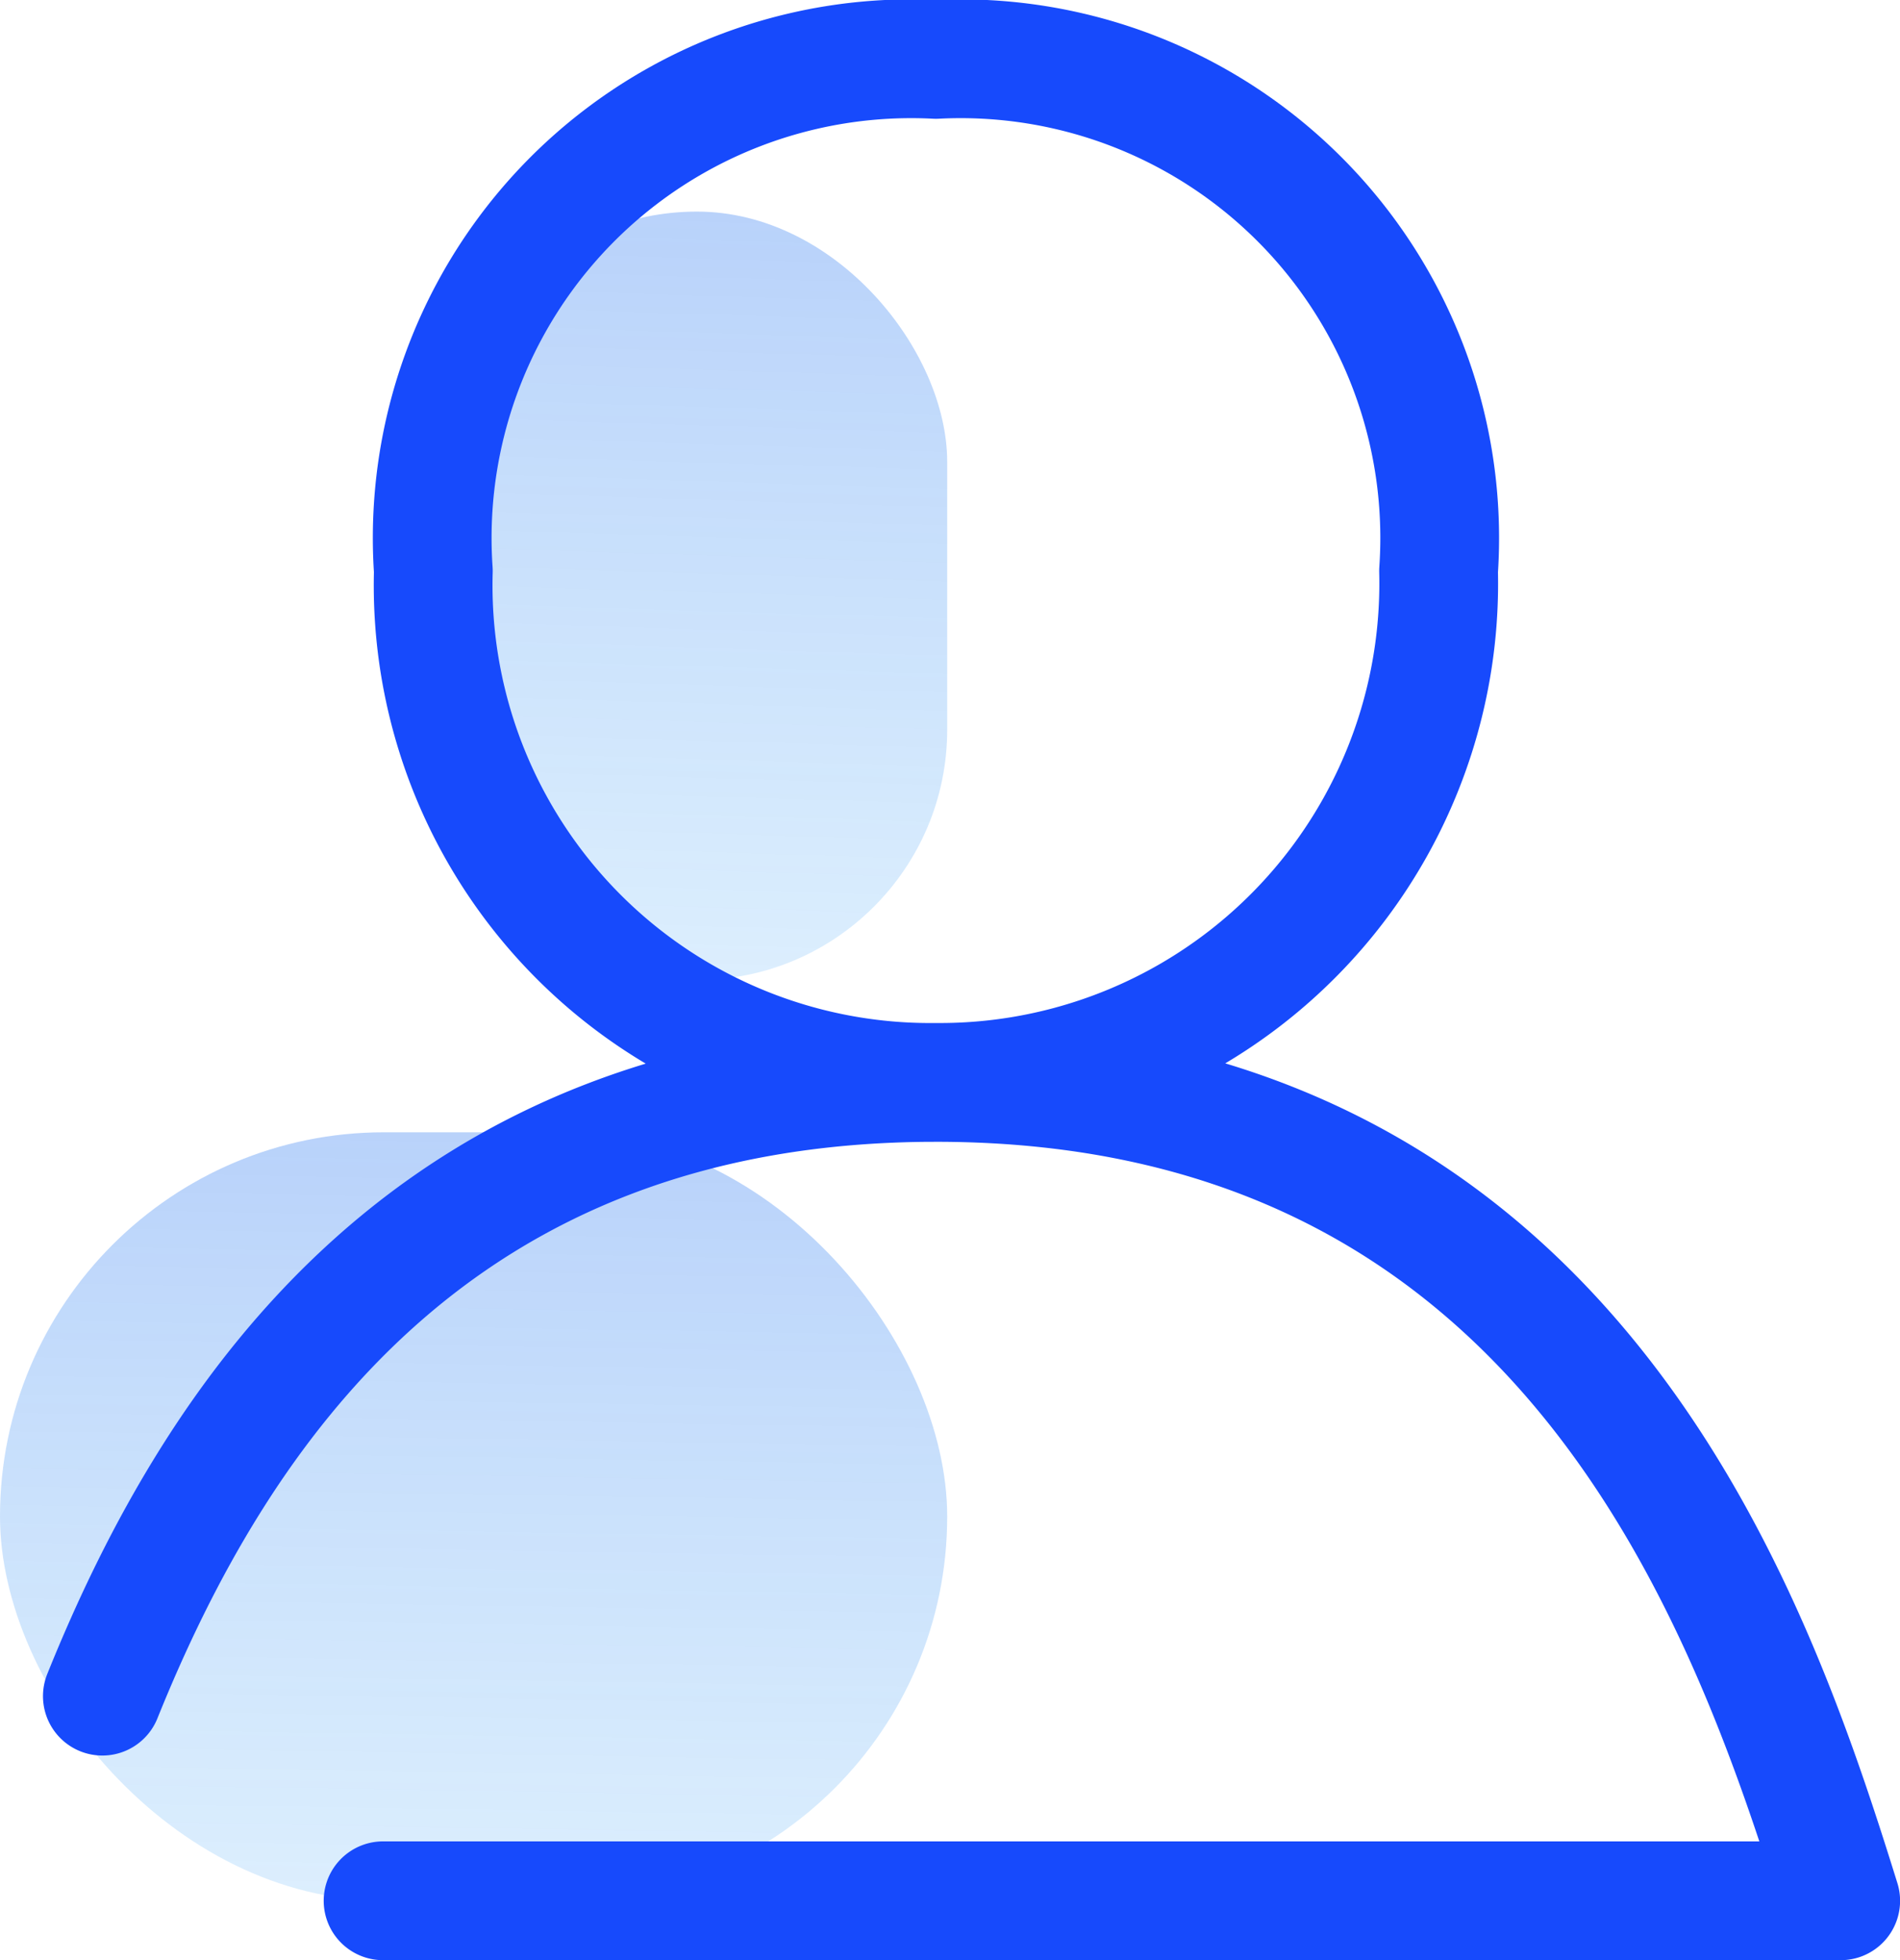
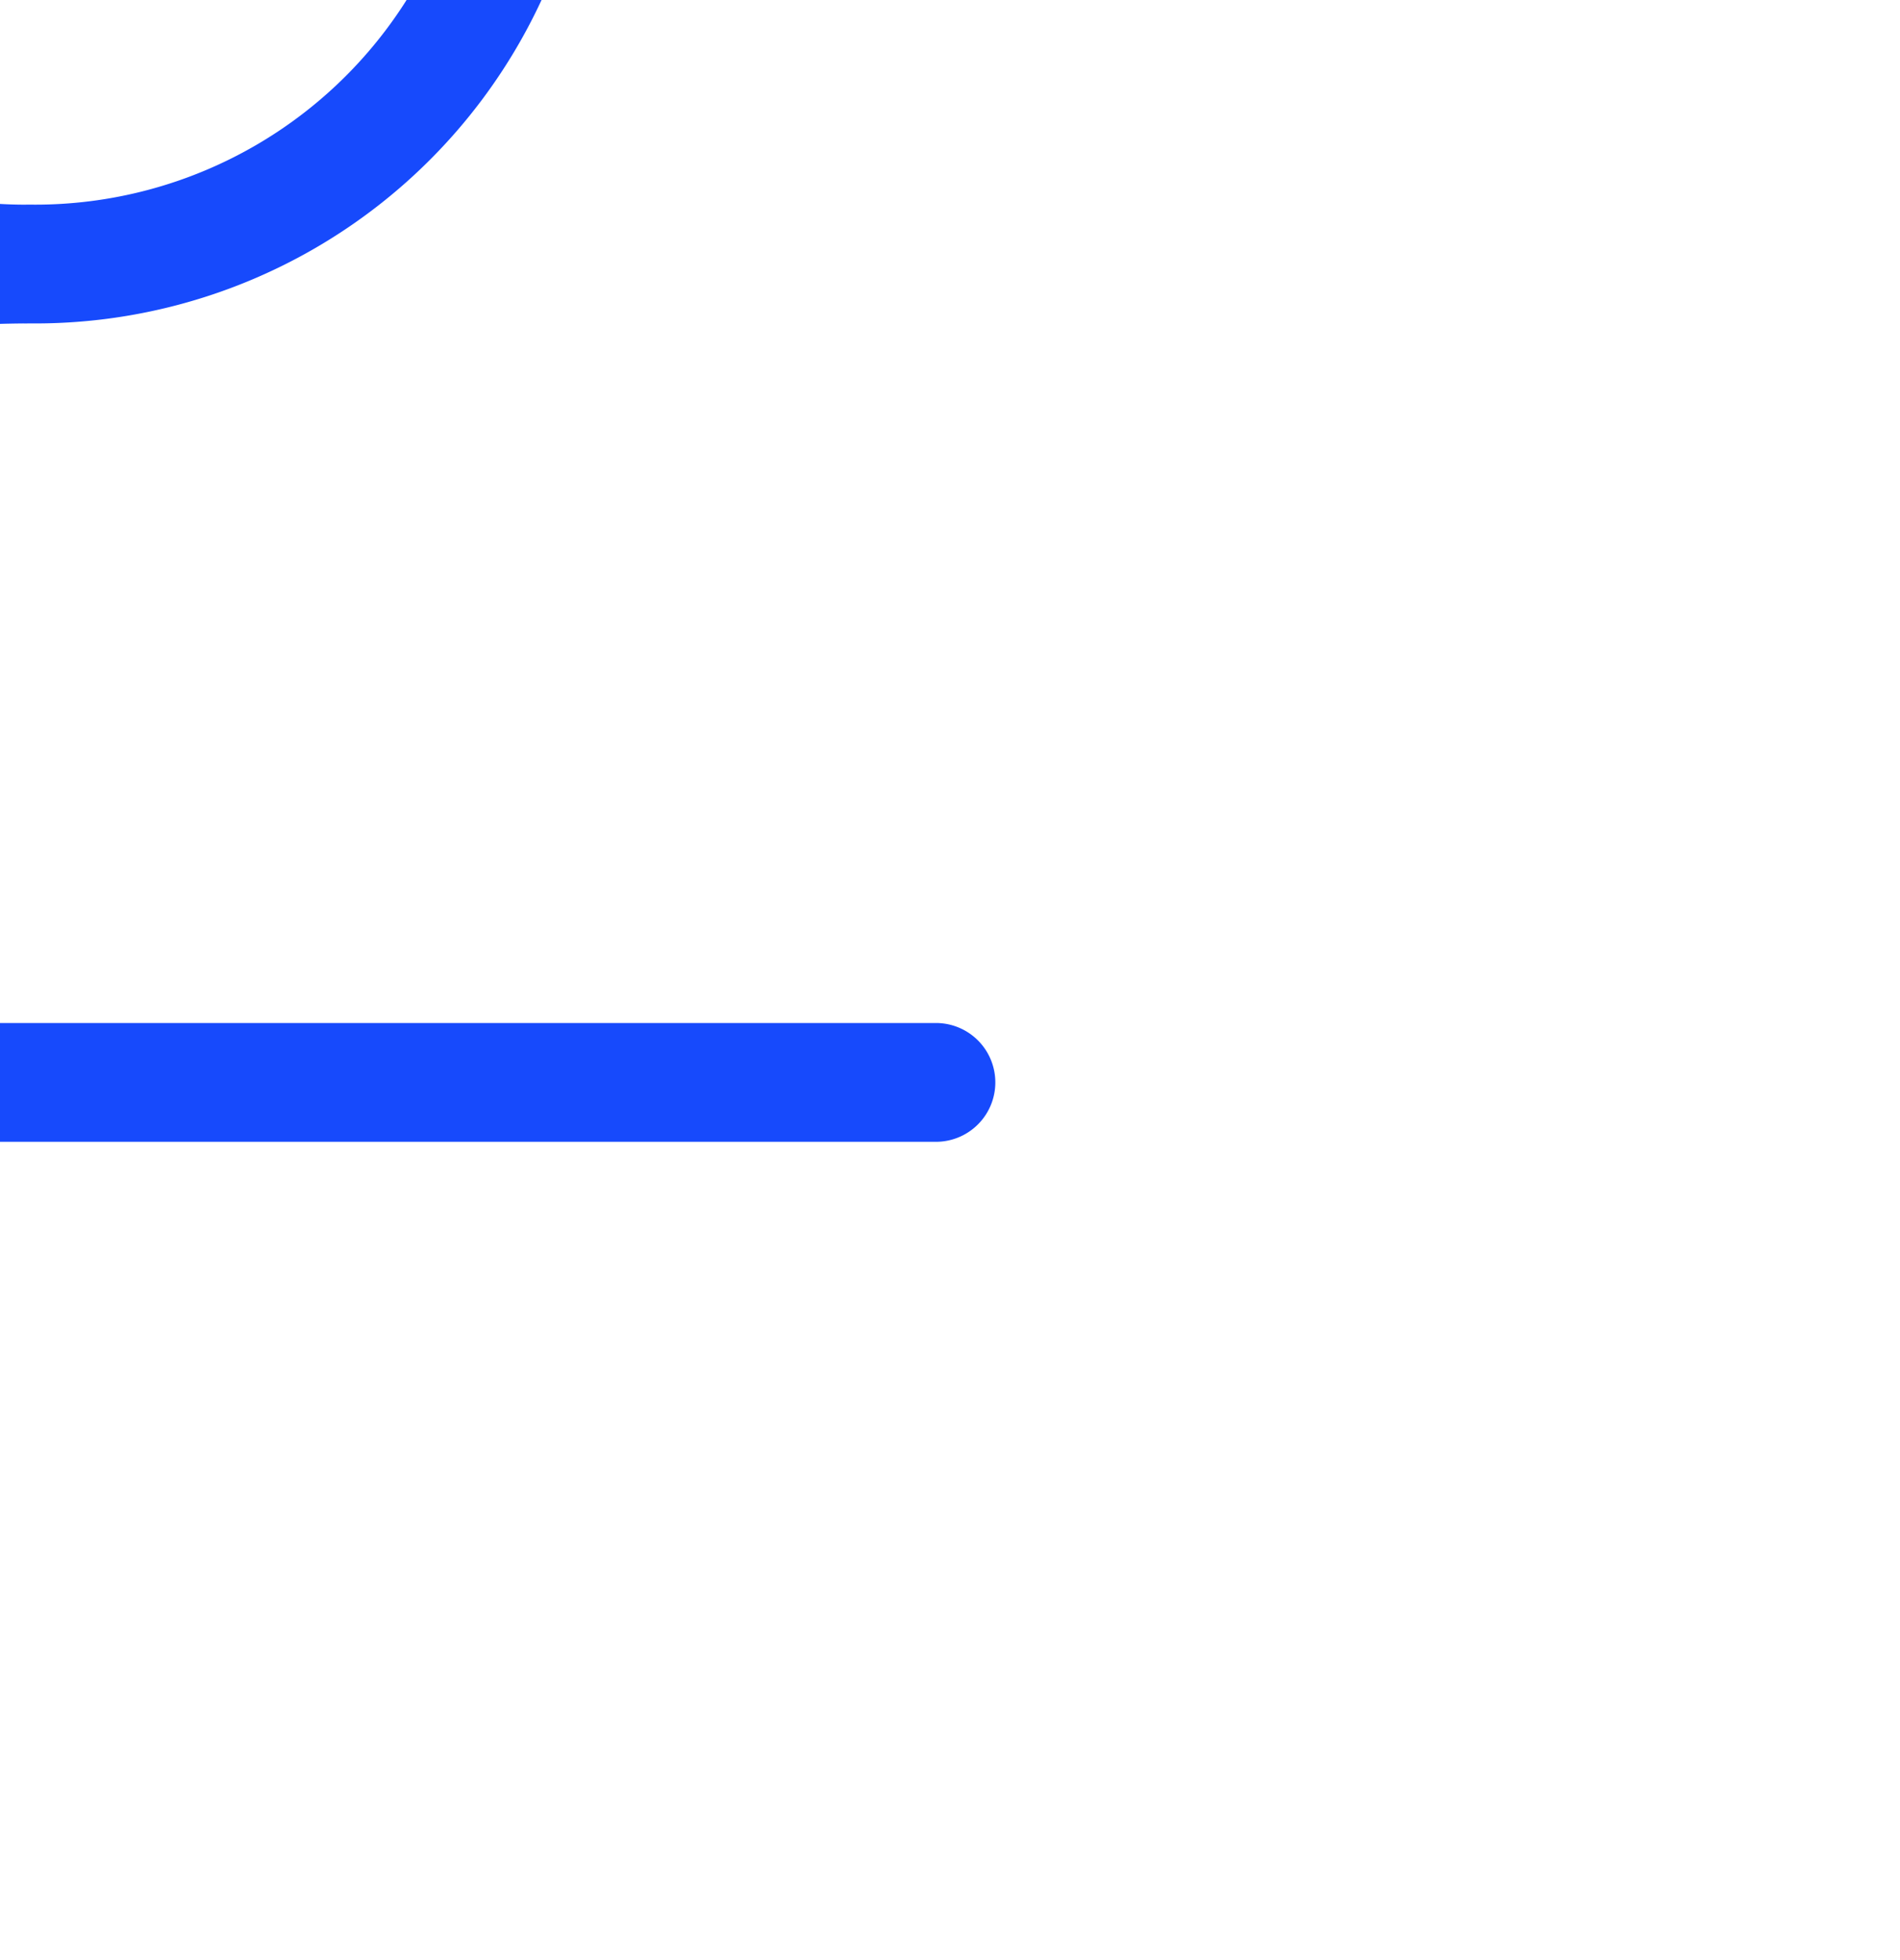
<svg xmlns="http://www.w3.org/2000/svg" width="24.001" height="24.751" viewBox="0 0 24.001 24.751">
  <defs>
    <linearGradient id="zz60i8hvya" x1=".5" x2=".457" y2="2.127" gradientUnits="objectBoundingBox">
      <stop offset="0" stop-color="#337cf1" stop-opacity=".345" />
      <stop offset="1" stop-color="#4bcefc" stop-opacity="0" />
    </linearGradient>
  </defs>
  <g data-name="Grupo 3">
    <g data-name="Grupo 2">
      <g data-name="Grupo 1" transform="translate(0 .75)">
-         <rect data-name="Rectangle 143" width="11.965" height="9.703" rx="4.851" transform="translate(0 13.548)" style="fill:url(#zz60i8hvya)" />
-         <rect data-name="Rectangle 144" width="6.322" height="9.703" rx="3.161" transform="translate(5.643 1.922)" style="fill:url(#zz60i8hvya)" />
        <g data-name="Essentials/profile">
-           <path data-name="Vector 688" d="M11.429 10.334C3.429 10.334 1.143 3.671 0 0h18.413m-6.984 10.334a6.278 6.278 0 0 1 6.349 6.459 6.051 6.051 0 0 1-6.349 6.459 6.051 6.051 0 0 1-6.349-6.46 6.3 6.3 0 0 1 6.349-6.458zm0 0c6.341 0 9.093-4.186 10.53-7.75" transform="rotate(180 11.626 11.626)" style="fill:none;stroke:#174afc;stroke-linecap:round;stroke-linejoin:round;stroke-width:1.5px" />
+           <path data-name="Vector 688" d="M11.429 10.334h18.413m-6.984 10.334a6.278 6.278 0 0 1 6.349 6.459 6.051 6.051 0 0 1-6.349 6.459 6.051 6.051 0 0 1-6.349-6.46 6.3 6.3 0 0 1 6.349-6.458zm0 0c6.341 0 9.093-4.186 10.53-7.75" transform="rotate(180 11.626 11.626)" style="fill:none;stroke:#174afc;stroke-linecap:round;stroke-linejoin:round;stroke-width:1.5px" />
        </g>
      </g>
    </g>
  </g>
</svg>